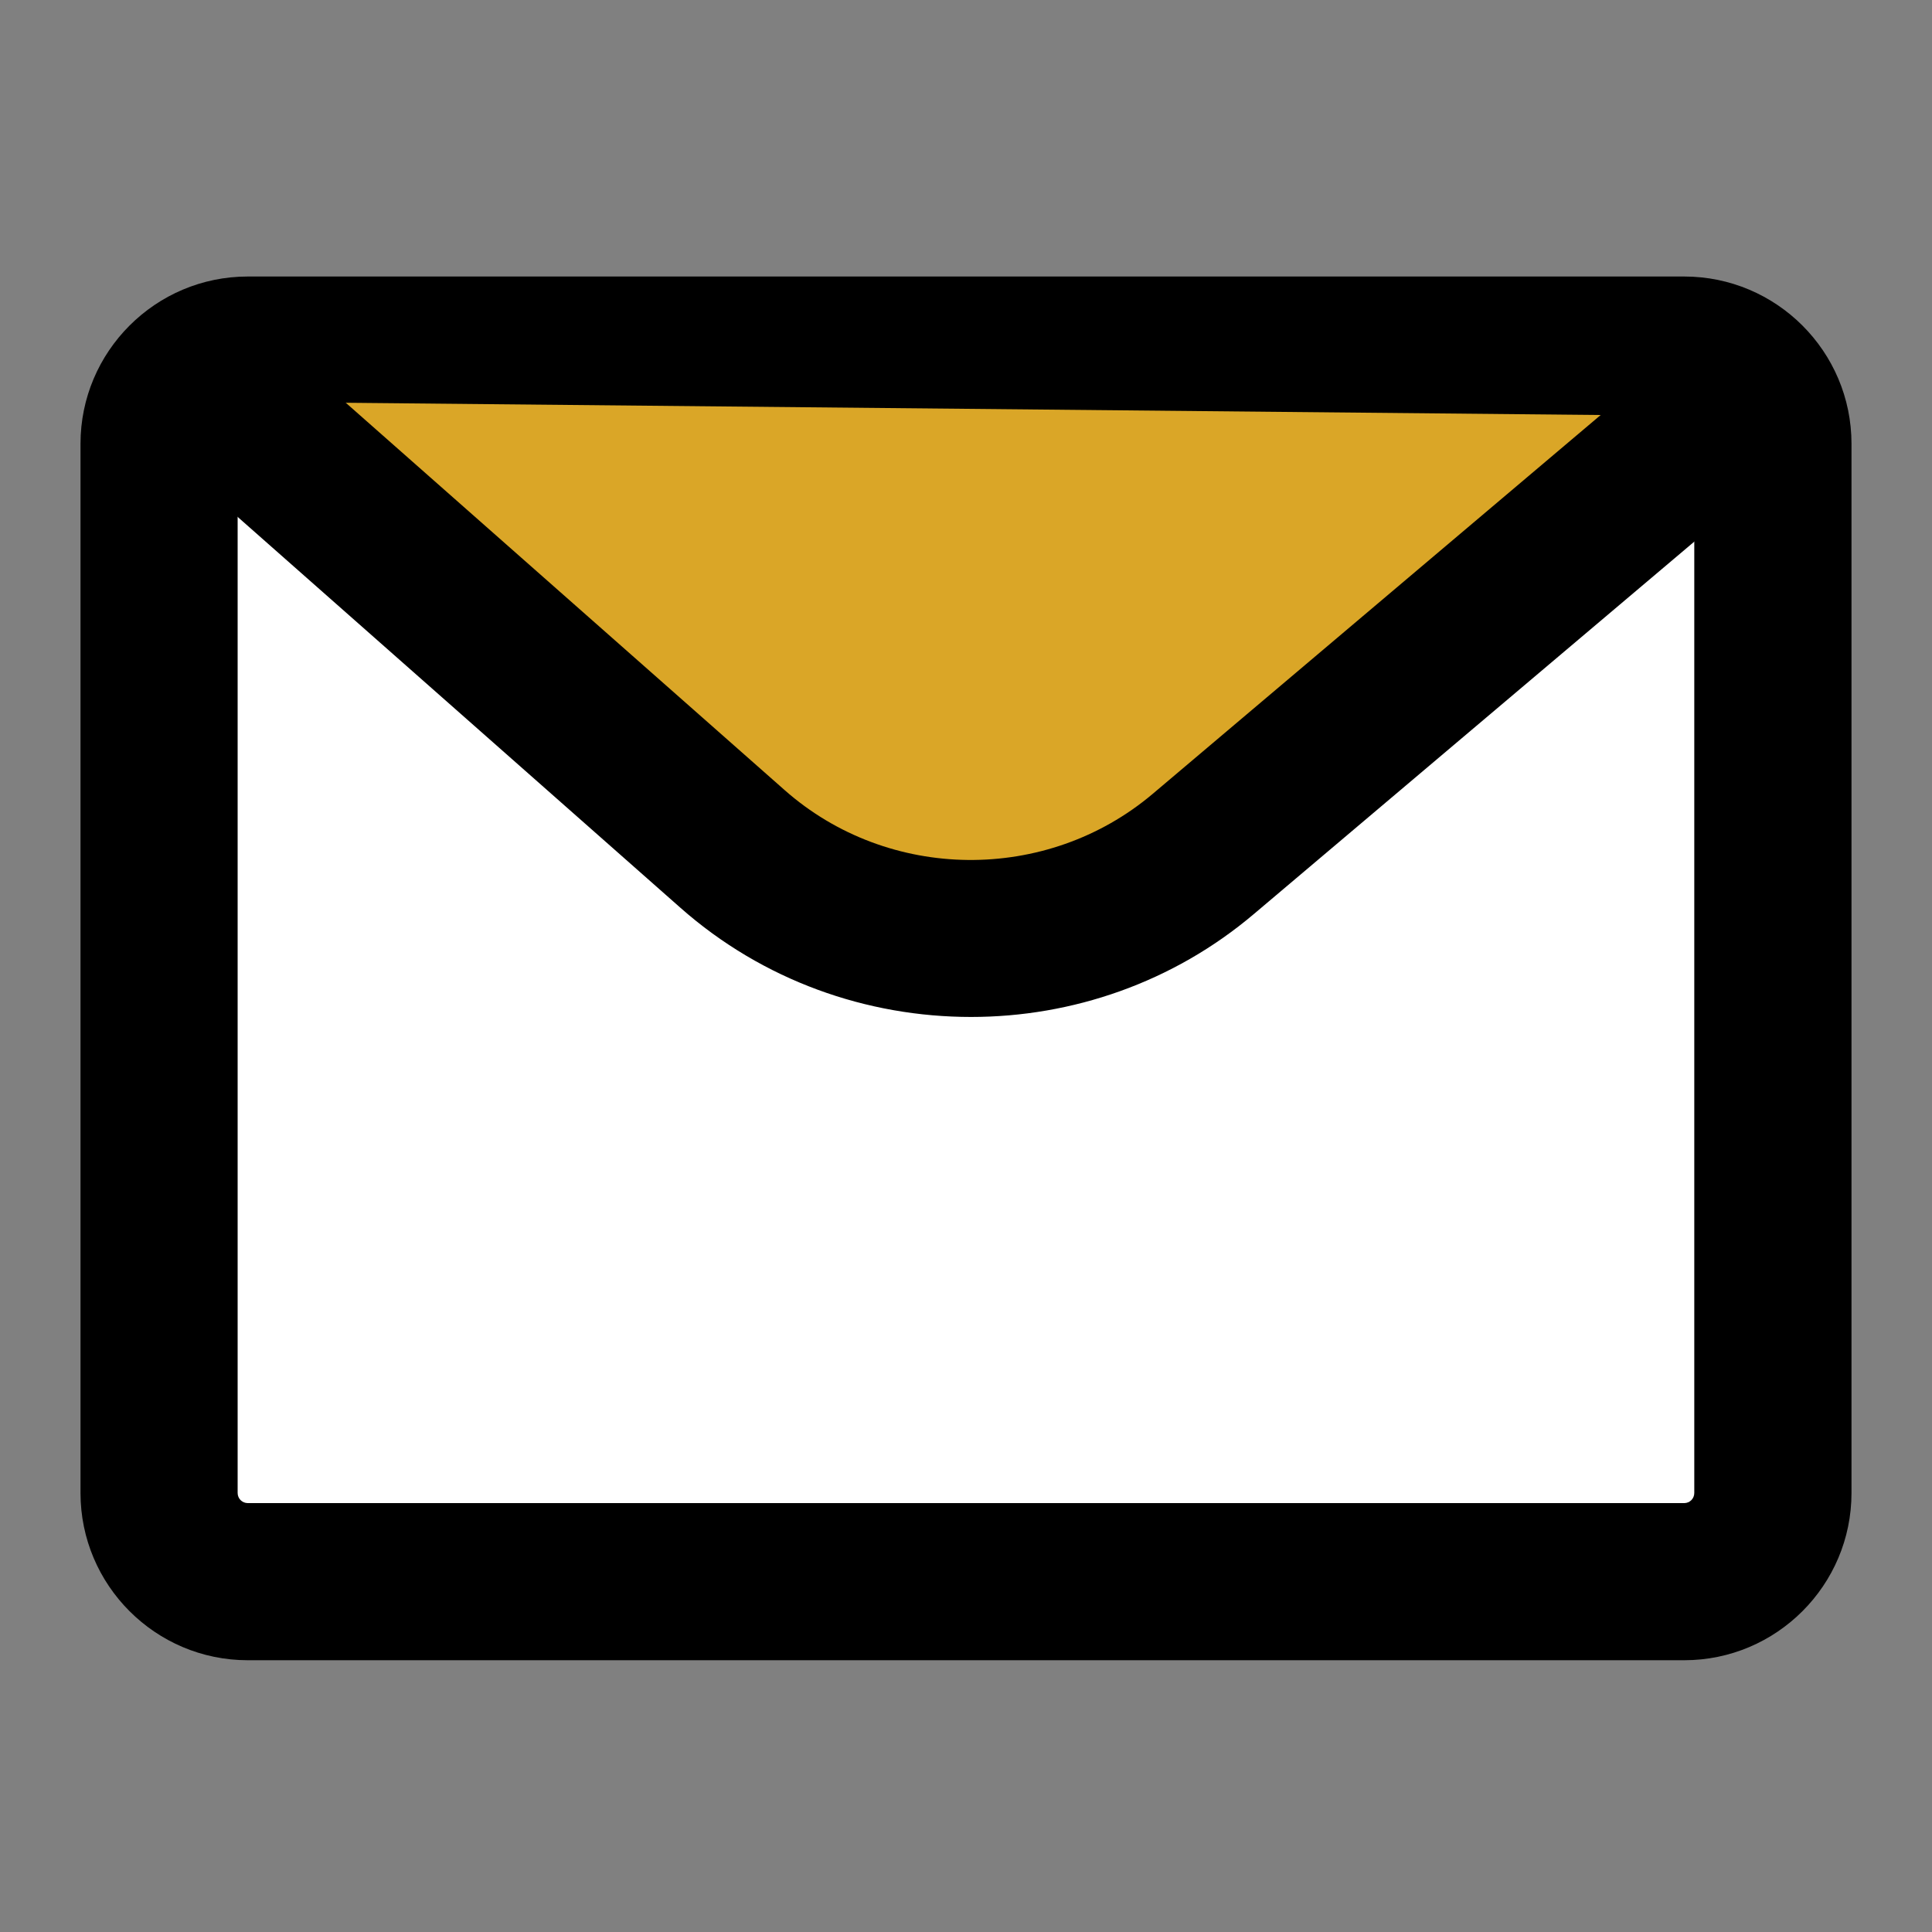
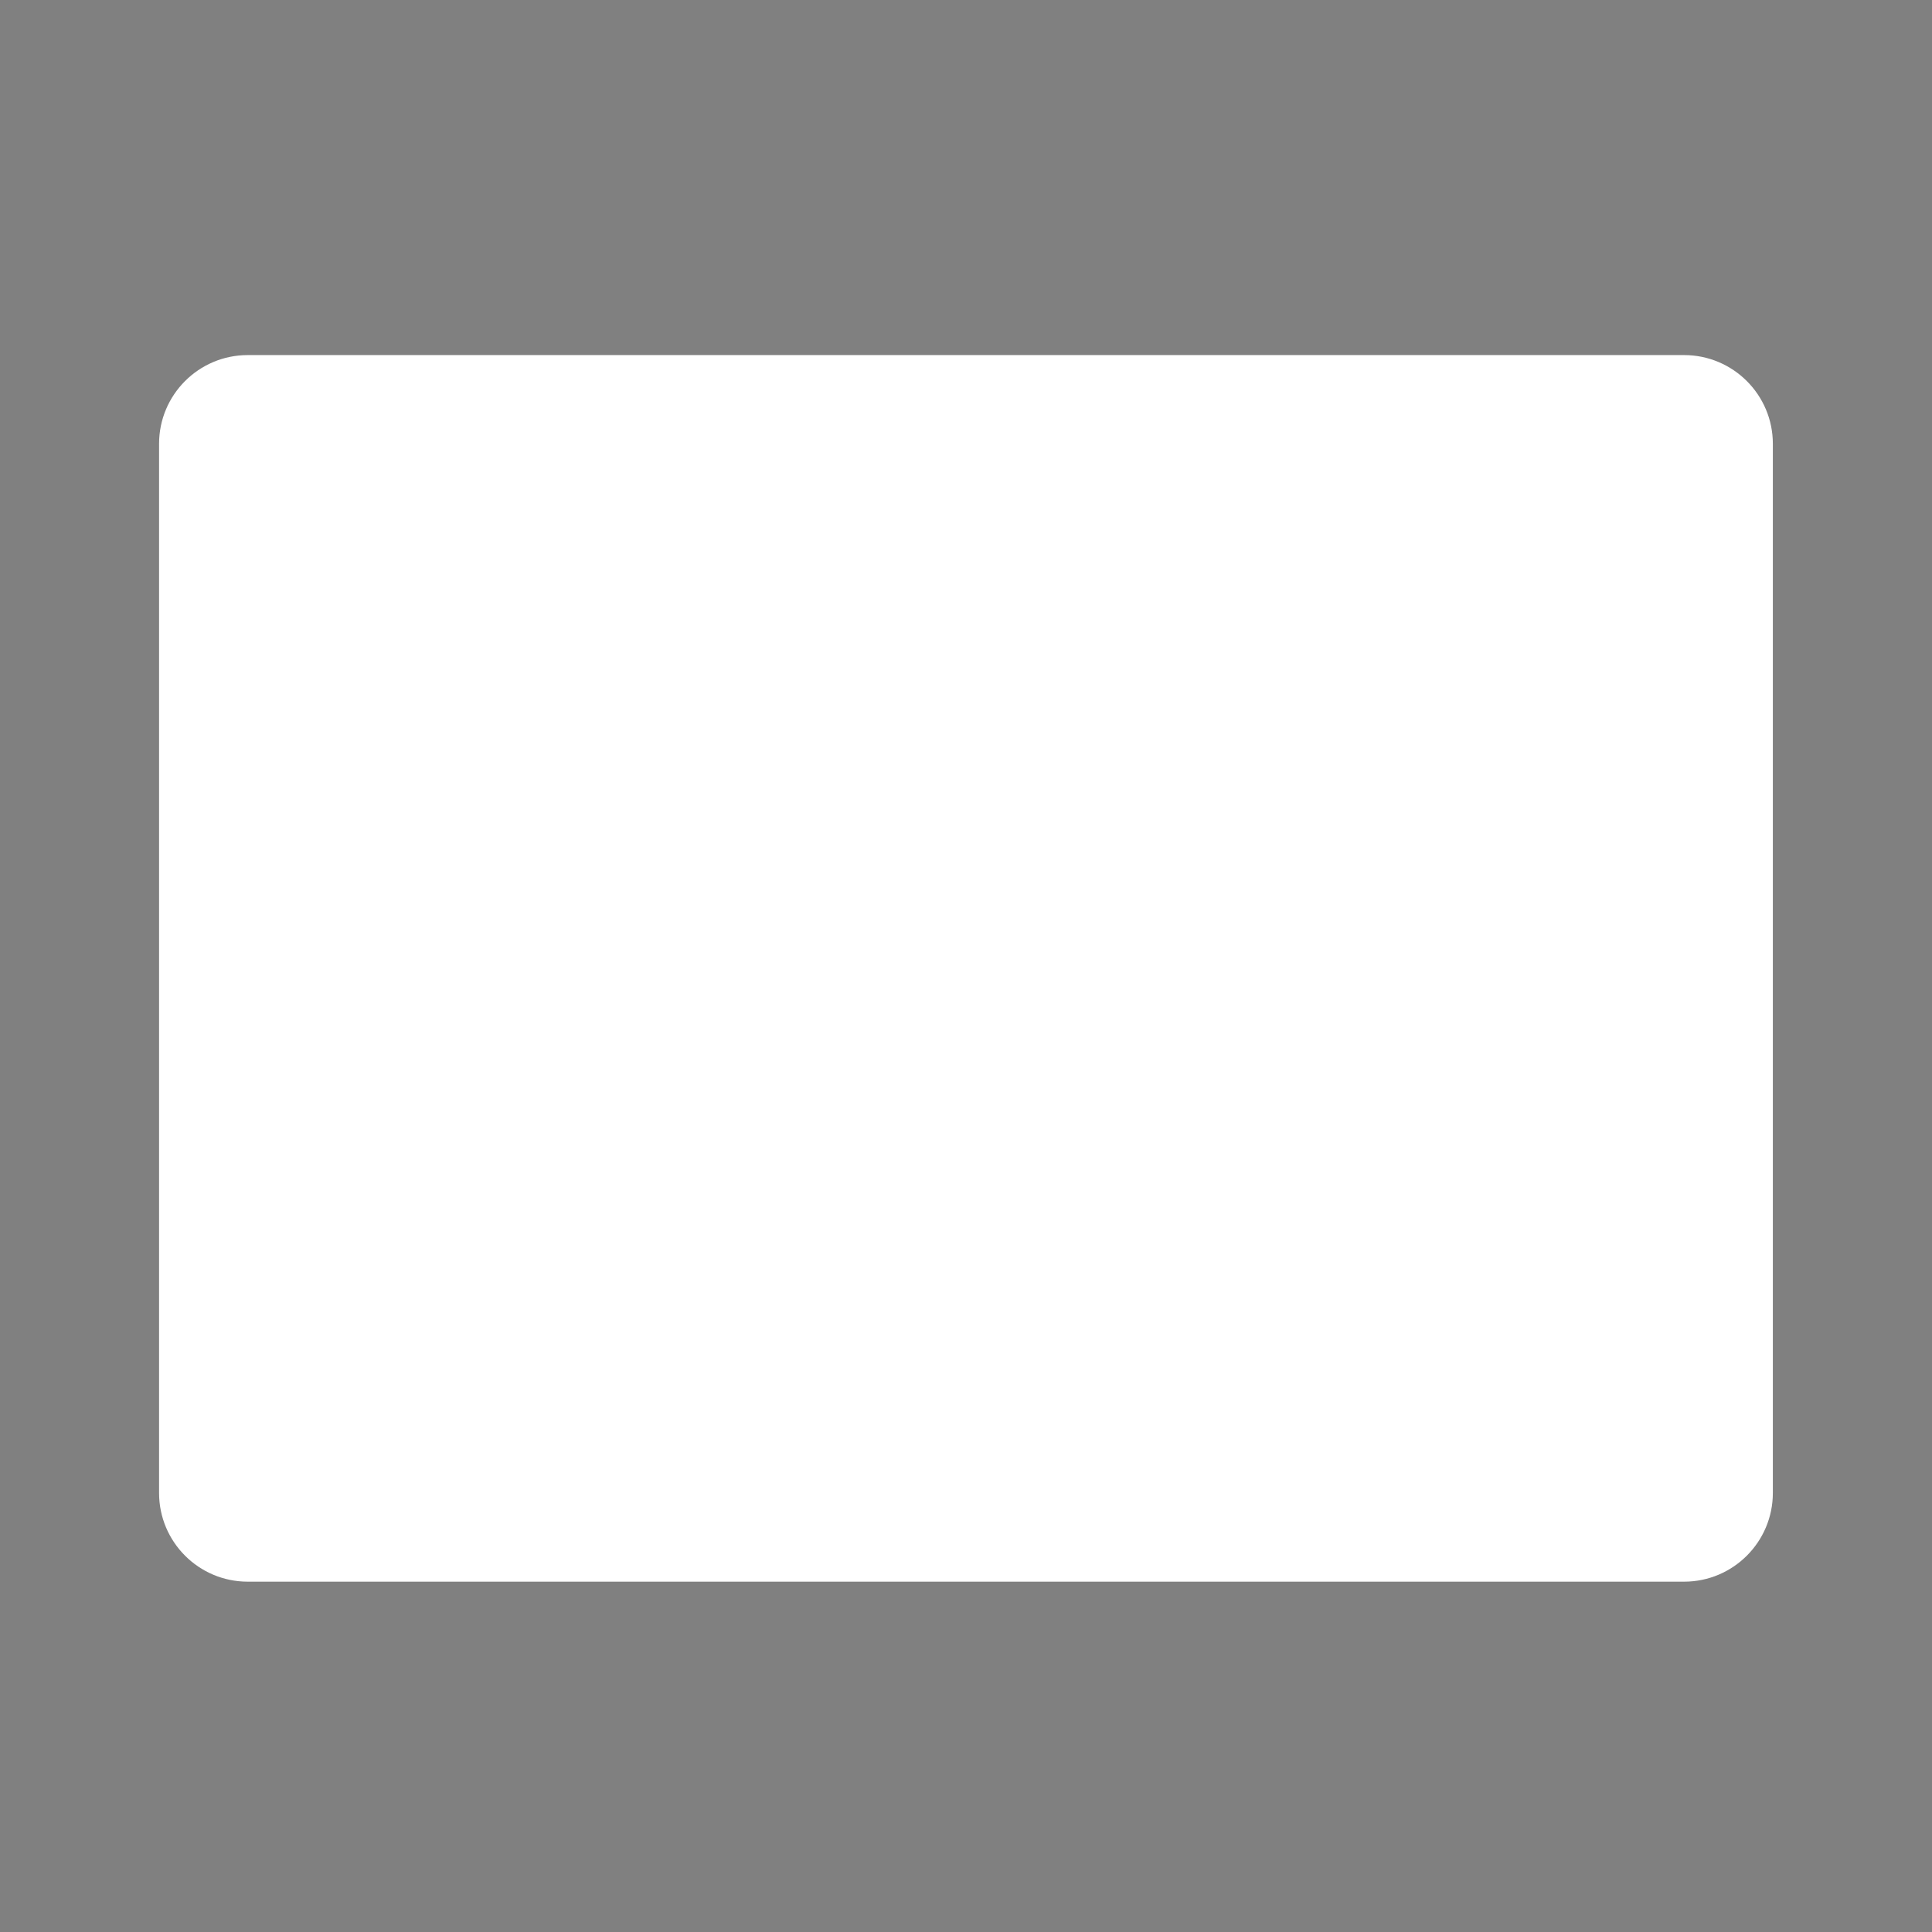
<svg xmlns="http://www.w3.org/2000/svg" width="24" height="24" viewBox="0 0 24 24" fill="none">
  <rect x="0" y="0" width="24" height="24" fill="#808080" stroke="none" />
  <path d="M20.921 19.648H3.077C2.469 19.648 1.976 19.154 1.976 18.546V5.513C1.976 4.905 2.469 4.411 3.077 4.411H20.921C21.529 4.411 22.023 4.905 22.023 5.513V18.546C22.023 19.154 21.529 19.648 20.921 19.648Z" fill="white" />
-   <path d="M20.922 20.624H3.078C1.932 20.624 1 19.692 1 18.546V5.513C1 4.367 1.932 3.435 3.078 3.435H20.922C22.068 3.435 23 4.367 23 5.513V18.546C23 19.692 22.068 20.624 20.922 20.624ZM3.078 5.388C3.008 5.388 2.952 5.443 2.952 5.513V18.546C2.952 18.616 3.008 18.672 3.078 18.672H20.922C20.992 18.672 21.047 18.616 21.047 18.546V5.513C21.047 5.443 20.992 5.388 20.922 5.388H3.078Z" fill="black" />
-   <path d="M2.807 4.989L9.101 10.544C10.767 12.014 13.257 12.039 14.953 10.606L21.381 5.17" fill="#DAA627" />
-   <path d="M12.063 12.633C10.769 12.633 9.478 12.182 8.454 11.278L2.16 5.722C1.755 5.365 1.716 4.749 2.073 4.345C2.43 3.94 3.046 3.901 3.451 4.258L9.746 9.814C11.037 10.955 13.003 10.974 14.32 9.861L20.748 4.425C21.161 4.077 21.777 4.13 22.123 4.54C22.472 4.953 22.419 5.566 22.009 5.915L15.58 11.351C14.571 12.207 13.316 12.633 12.063 12.633Z" fill="black" />
</svg>